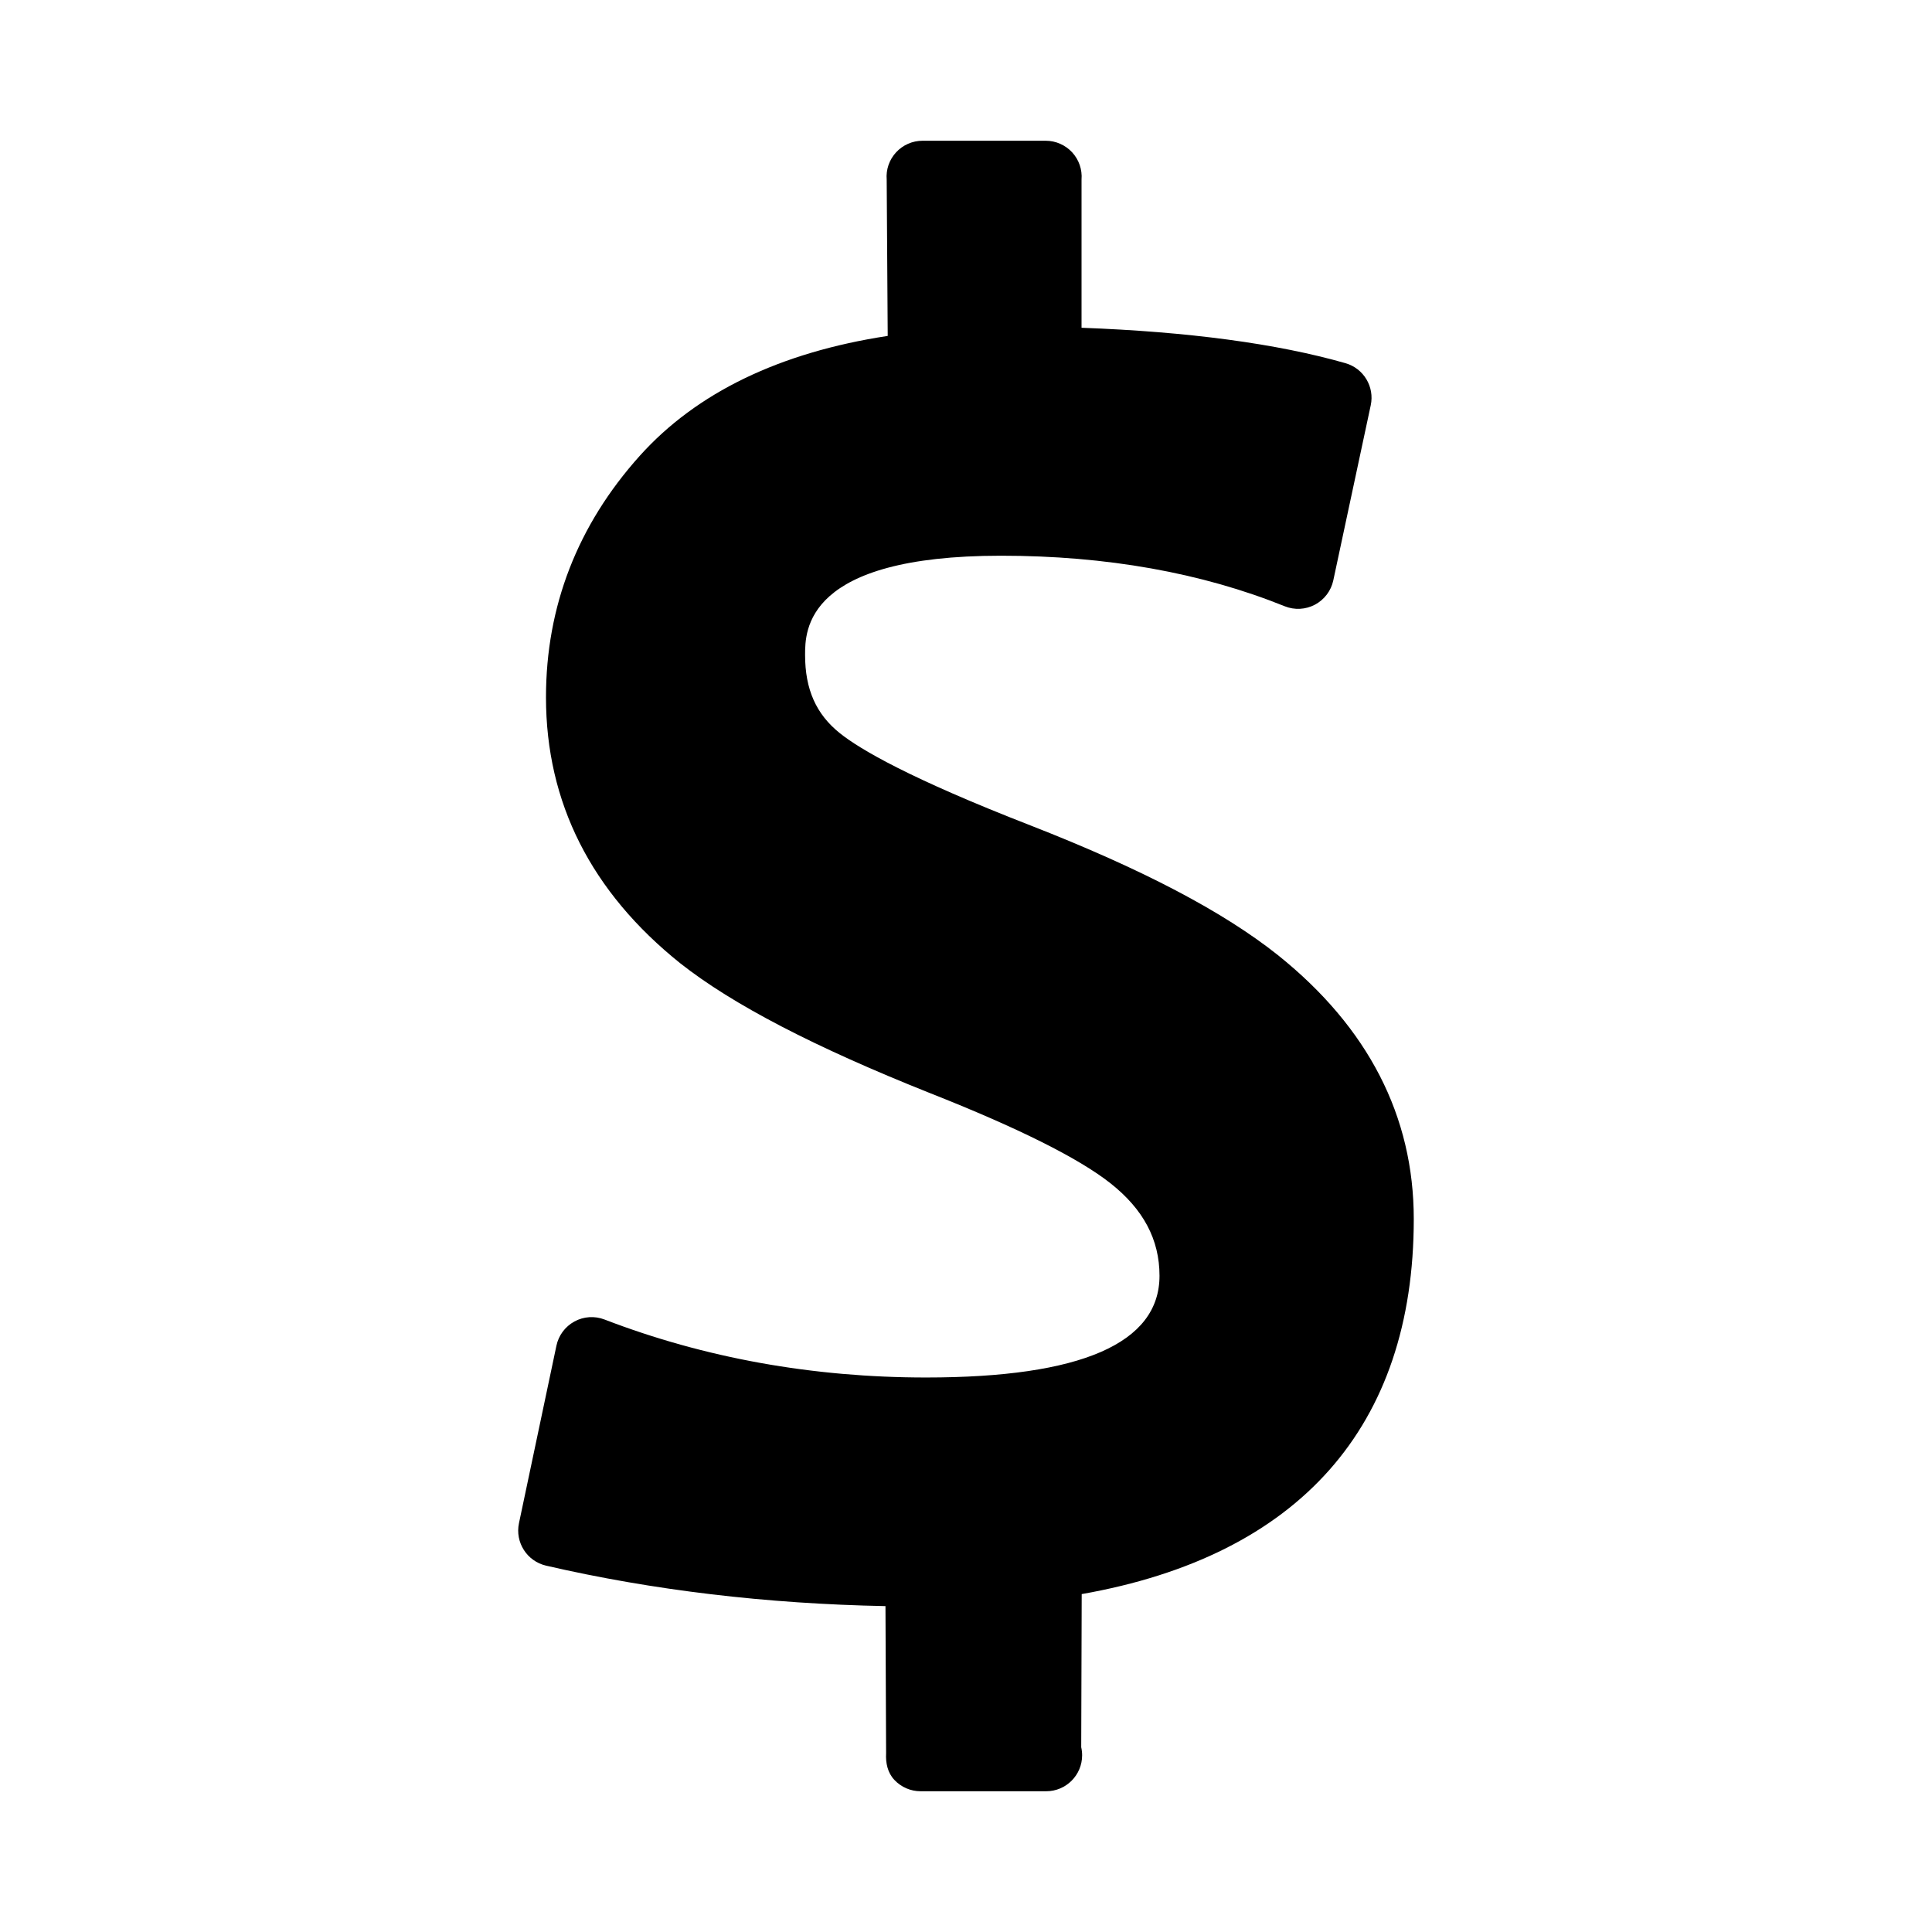
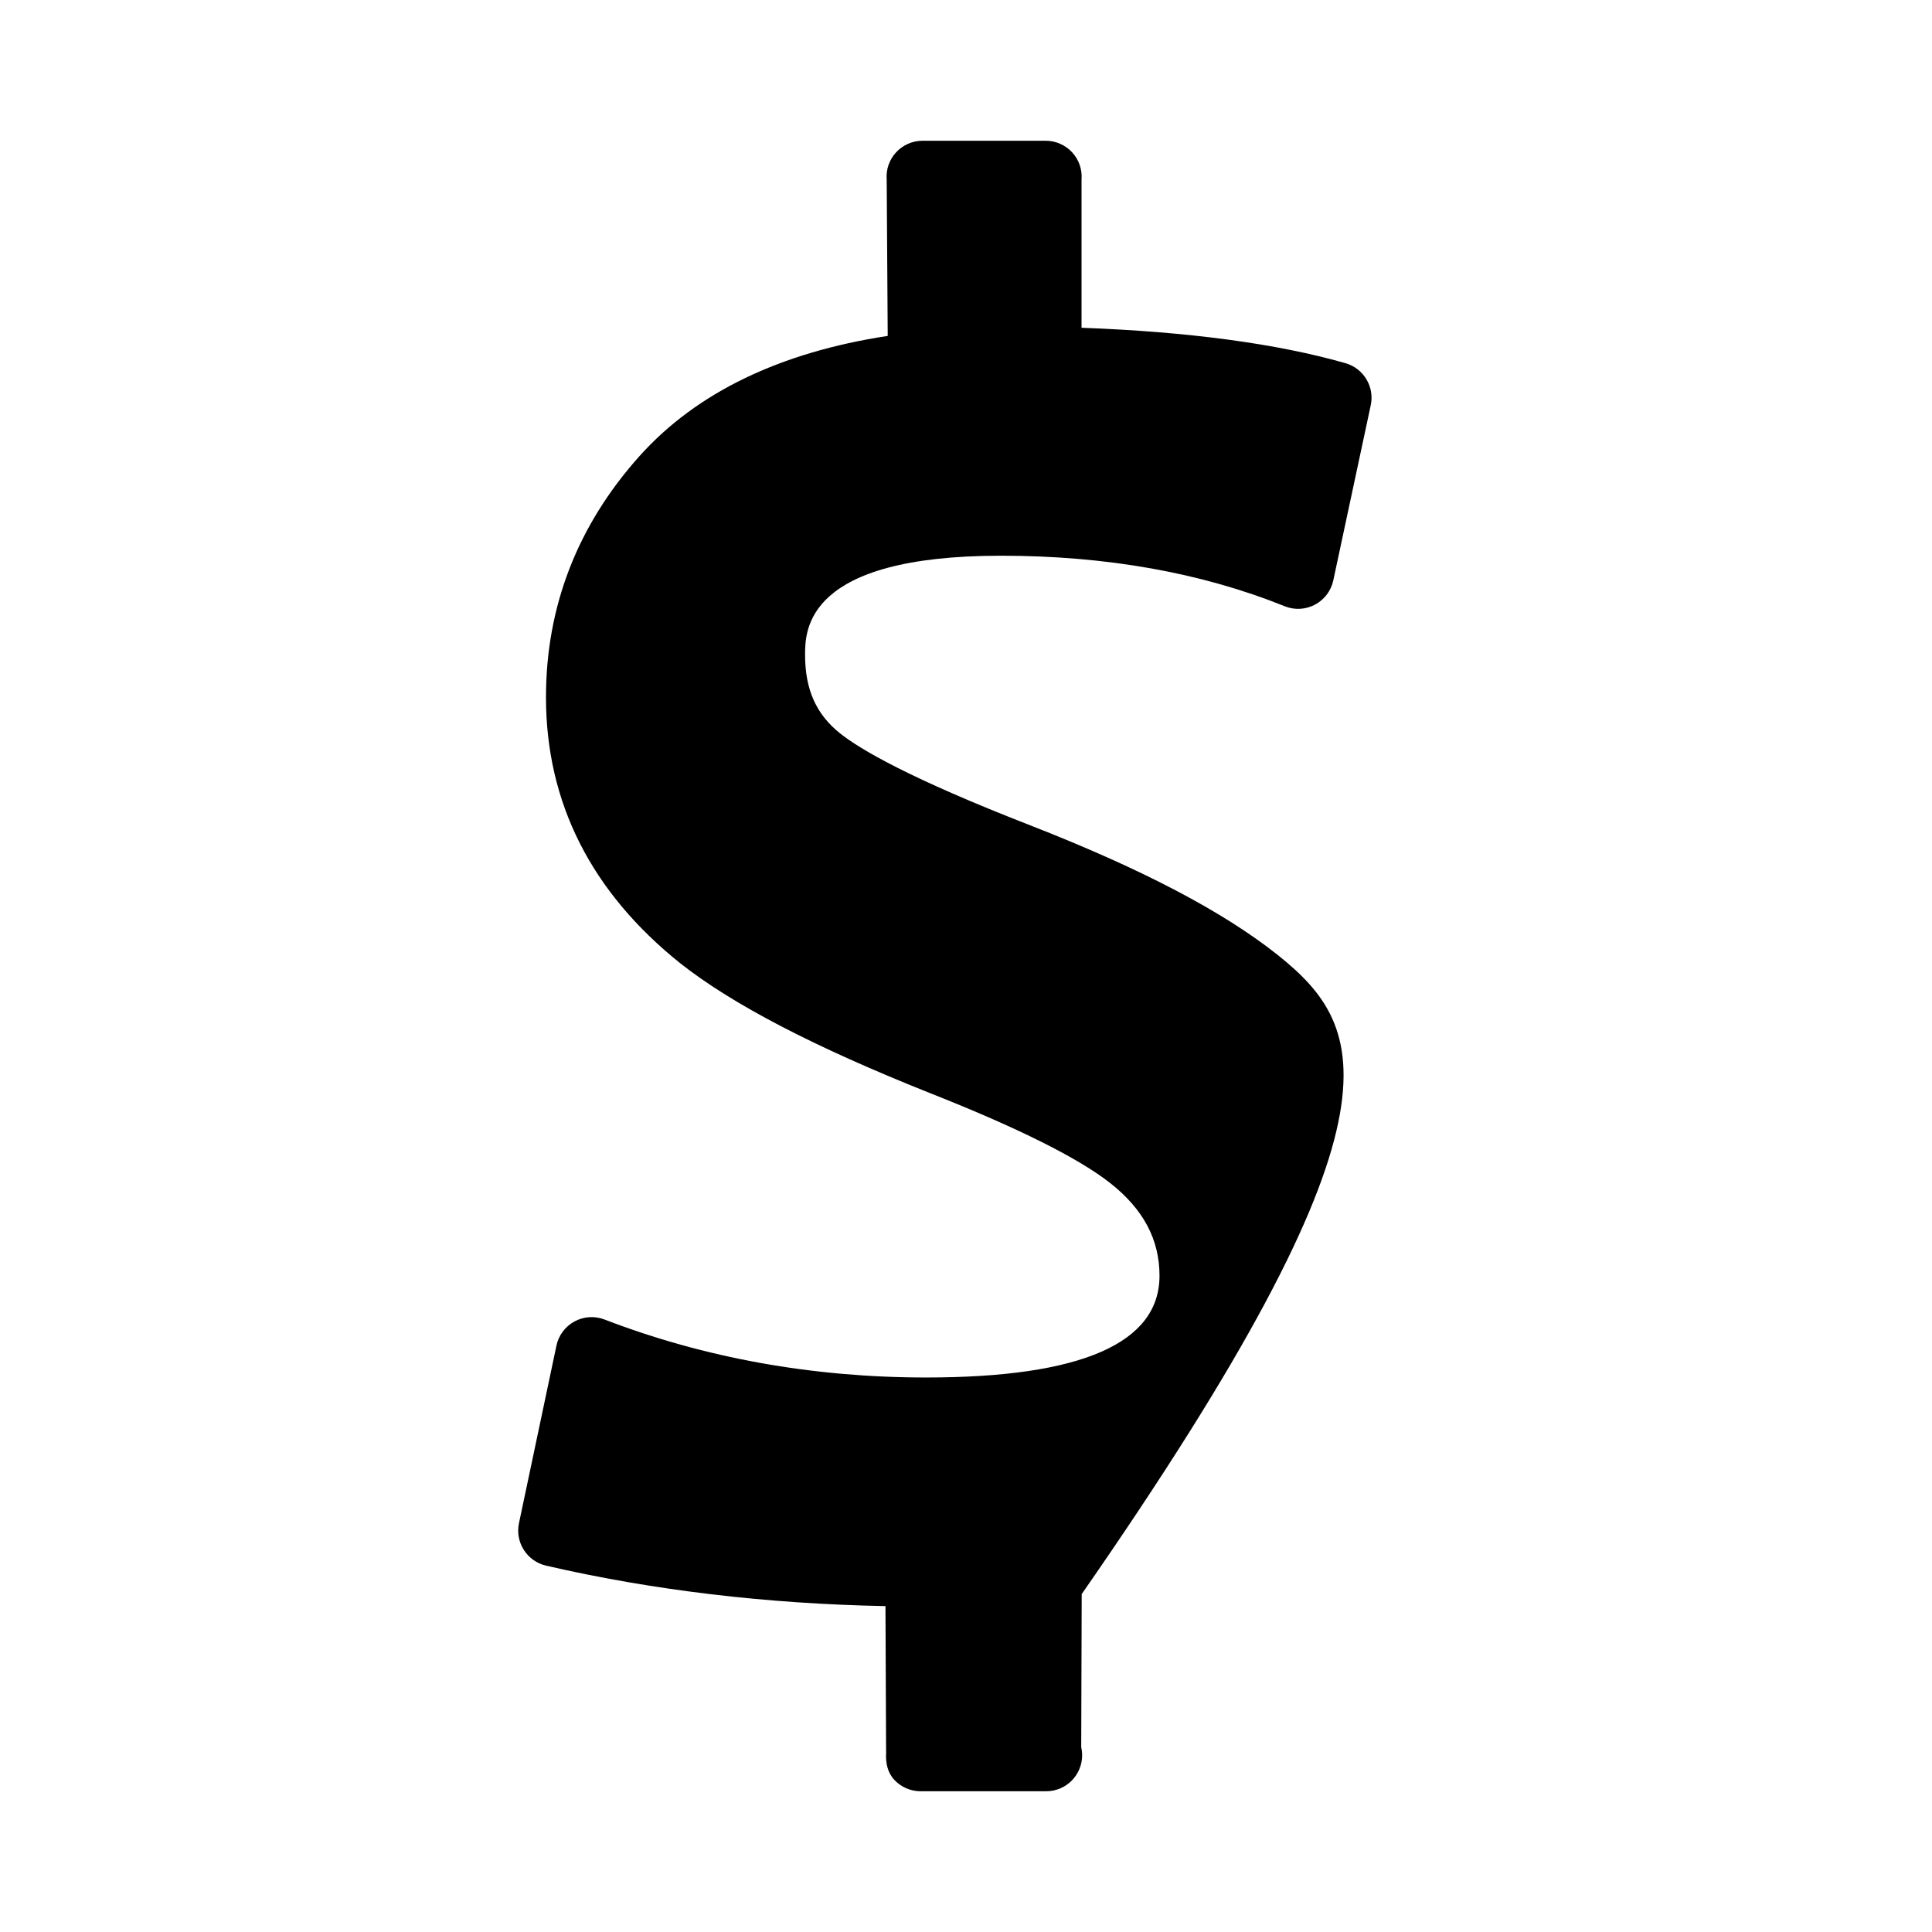
<svg xmlns="http://www.w3.org/2000/svg" version="1.1" id="Layer_3" x="0px" y="0px" width="100px" height="100px" viewBox="0 0 100 100" enable-background="new 0 0 100 100" xml:space="preserve">
-   <path d="M66.162,49.451c-2.838-2.262-7.025-4.459-12.799-6.717c-6.291-2.446-8.85-3.95-9.891-4.783  c-1.229-0.982-1.801-2.269-1.801-4.047c0-1.271,0-5.14,10.141-5.14c5.443,0,10.383,0.88,14.682,2.615  c0.51,0.206,1.084,0.176,1.57-0.083c0.484-0.258,0.832-0.717,0.947-1.255l1.938-9.064c0.205-0.957-0.367-1.91-1.309-2.179  c-3.549-1.014-8.137-1.629-13.66-1.833V9.295c0.043-0.518-0.135-1.029-0.486-1.411c-0.354-0.381-0.85-0.599-1.367-0.599H47.75  c-0.52,0-1.016,0.218-1.369,0.6s-0.529,0.895-0.486,1.413l0.053,8.089c-5.588,0.853-9.9,2.938-12.836,6.208  c-3.219,3.588-4.852,7.792-4.852,12.496c0,5.448,2.338,10.081,6.961,13.777c2.707,2.131,6.928,4.325,12.908,6.708  c4.557,1.799,7.701,3.37,9.346,4.668c1.709,1.35,2.541,2.917,2.541,4.79c0,3.494-4.064,5.265-12.078,5.265  c-5.871,0-11.471-1.01-16.648-3.001c-0.508-0.196-1.078-0.16-1.557,0.102c-0.479,0.261-0.82,0.718-0.932,1.251l-1.939,9.189  c-0.209,0.993,0.416,1.97,1.404,2.198c5.516,1.274,11.416,1.976,17.566,2.094l0.033,7.611c-0.029,0.512,0.078,1.014,0.43,1.387  c0.352,0.374,0.842,0.585,1.355,0.585h6.477c0.008,0,0.016,0,0.023,0c1.029,0,1.861-0.833,1.861-1.861  c0-0.143-0.016-0.283-0.047-0.417l0.025-7.927c11.254-1.982,17.188-8.667,17.188-19.413C73.178,57.775,70.818,53.186,66.162,49.451z  " />
+   <path d="M66.162,49.451c-2.838-2.262-7.025-4.459-12.799-6.717c-6.291-2.446-8.85-3.95-9.891-4.783  c-1.229-0.982-1.801-2.269-1.801-4.047c0-1.271,0-5.14,10.141-5.14c5.443,0,10.383,0.88,14.682,2.615  c0.51,0.206,1.084,0.176,1.57-0.083c0.484-0.258,0.832-0.717,0.947-1.255l1.938-9.064c0.205-0.957-0.367-1.91-1.309-2.179  c-3.549-1.014-8.137-1.629-13.66-1.833V9.295c0.043-0.518-0.135-1.029-0.486-1.411c-0.354-0.381-0.85-0.599-1.367-0.599H47.75  c-0.52,0-1.016,0.218-1.369,0.6s-0.529,0.895-0.486,1.413l0.053,8.089c-5.588,0.853-9.9,2.938-12.836,6.208  c-3.219,3.588-4.852,7.792-4.852,12.496c0,5.448,2.338,10.081,6.961,13.777c2.707,2.131,6.928,4.325,12.908,6.708  c4.557,1.799,7.701,3.37,9.346,4.668c1.709,1.35,2.541,2.917,2.541,4.79c0,3.494-4.064,5.265-12.078,5.265  c-5.871,0-11.471-1.01-16.648-3.001c-0.508-0.196-1.078-0.16-1.557,0.102c-0.479,0.261-0.82,0.718-0.932,1.251l-1.939,9.189  c-0.209,0.993,0.416,1.97,1.404,2.198c5.516,1.274,11.416,1.976,17.566,2.094l0.033,7.611c-0.029,0.512,0.078,1.014,0.43,1.387  c0.352,0.374,0.842,0.585,1.355,0.585h6.477c0.008,0,0.016,0,0.023,0c1.029,0,1.861-0.833,1.861-1.861  c0-0.143-0.016-0.283-0.047-0.417l0.025-7.927C73.178,57.775,70.818,53.186,66.162,49.451z  " />
</svg>